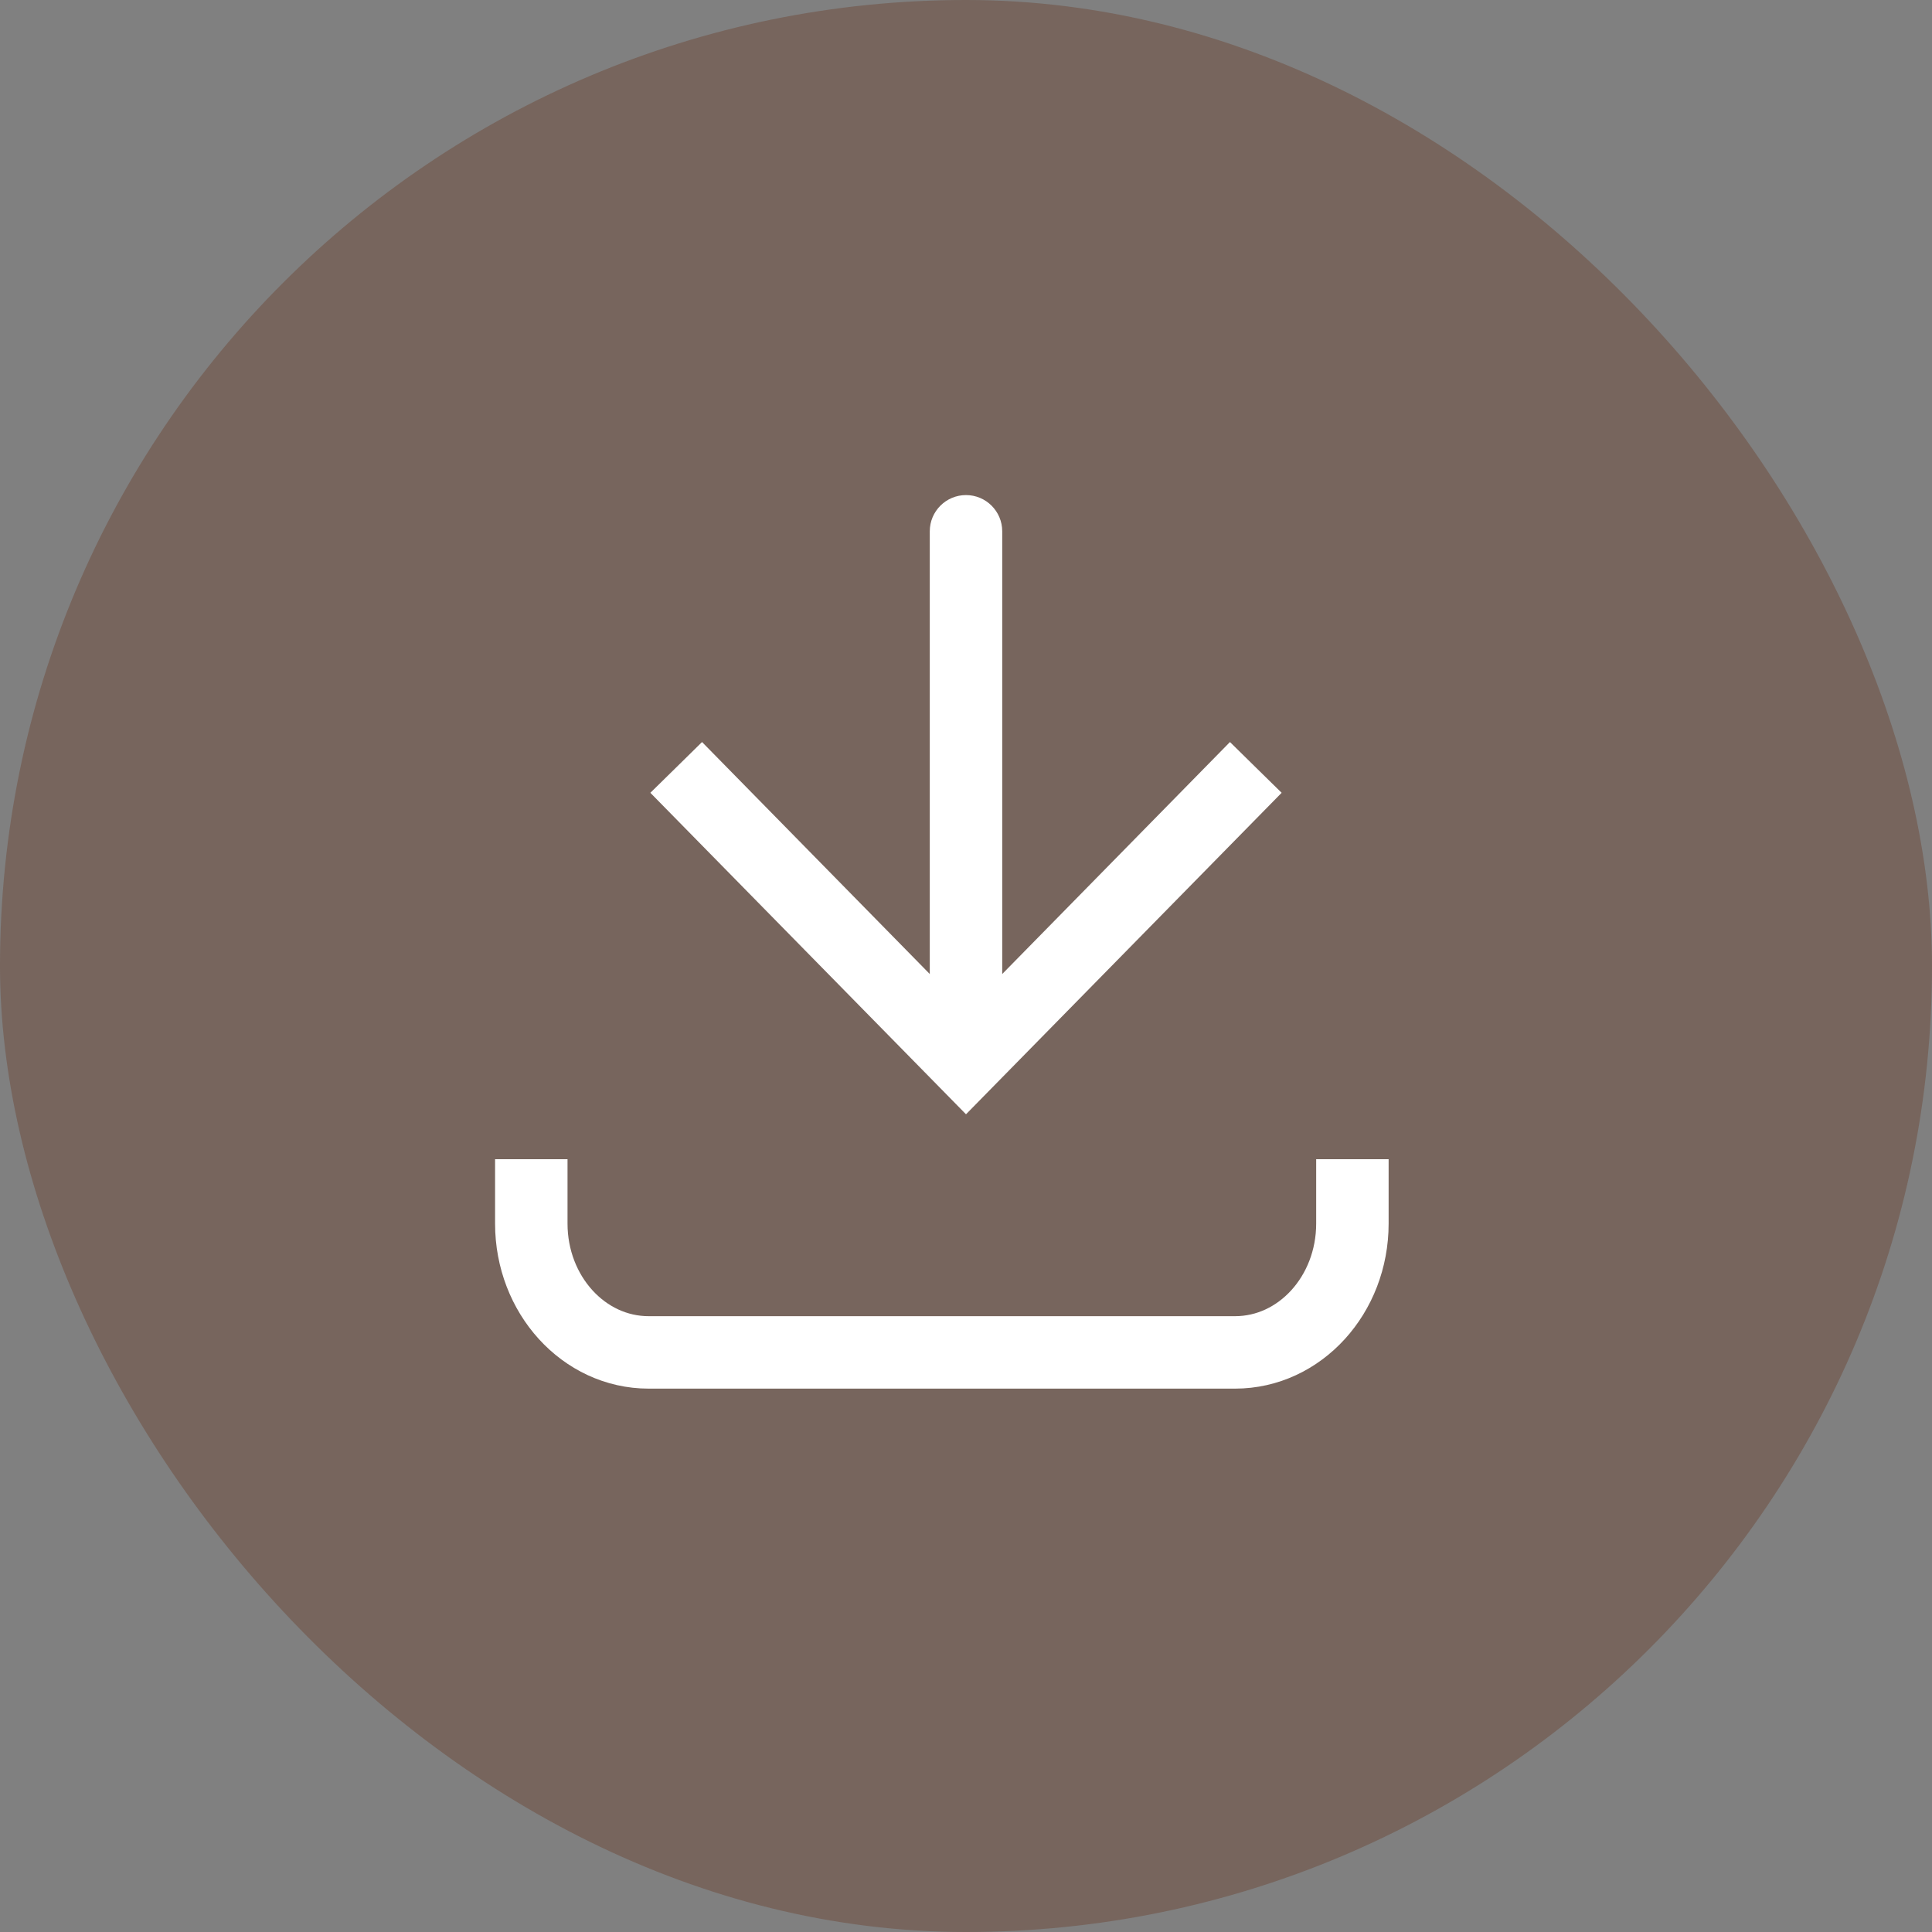
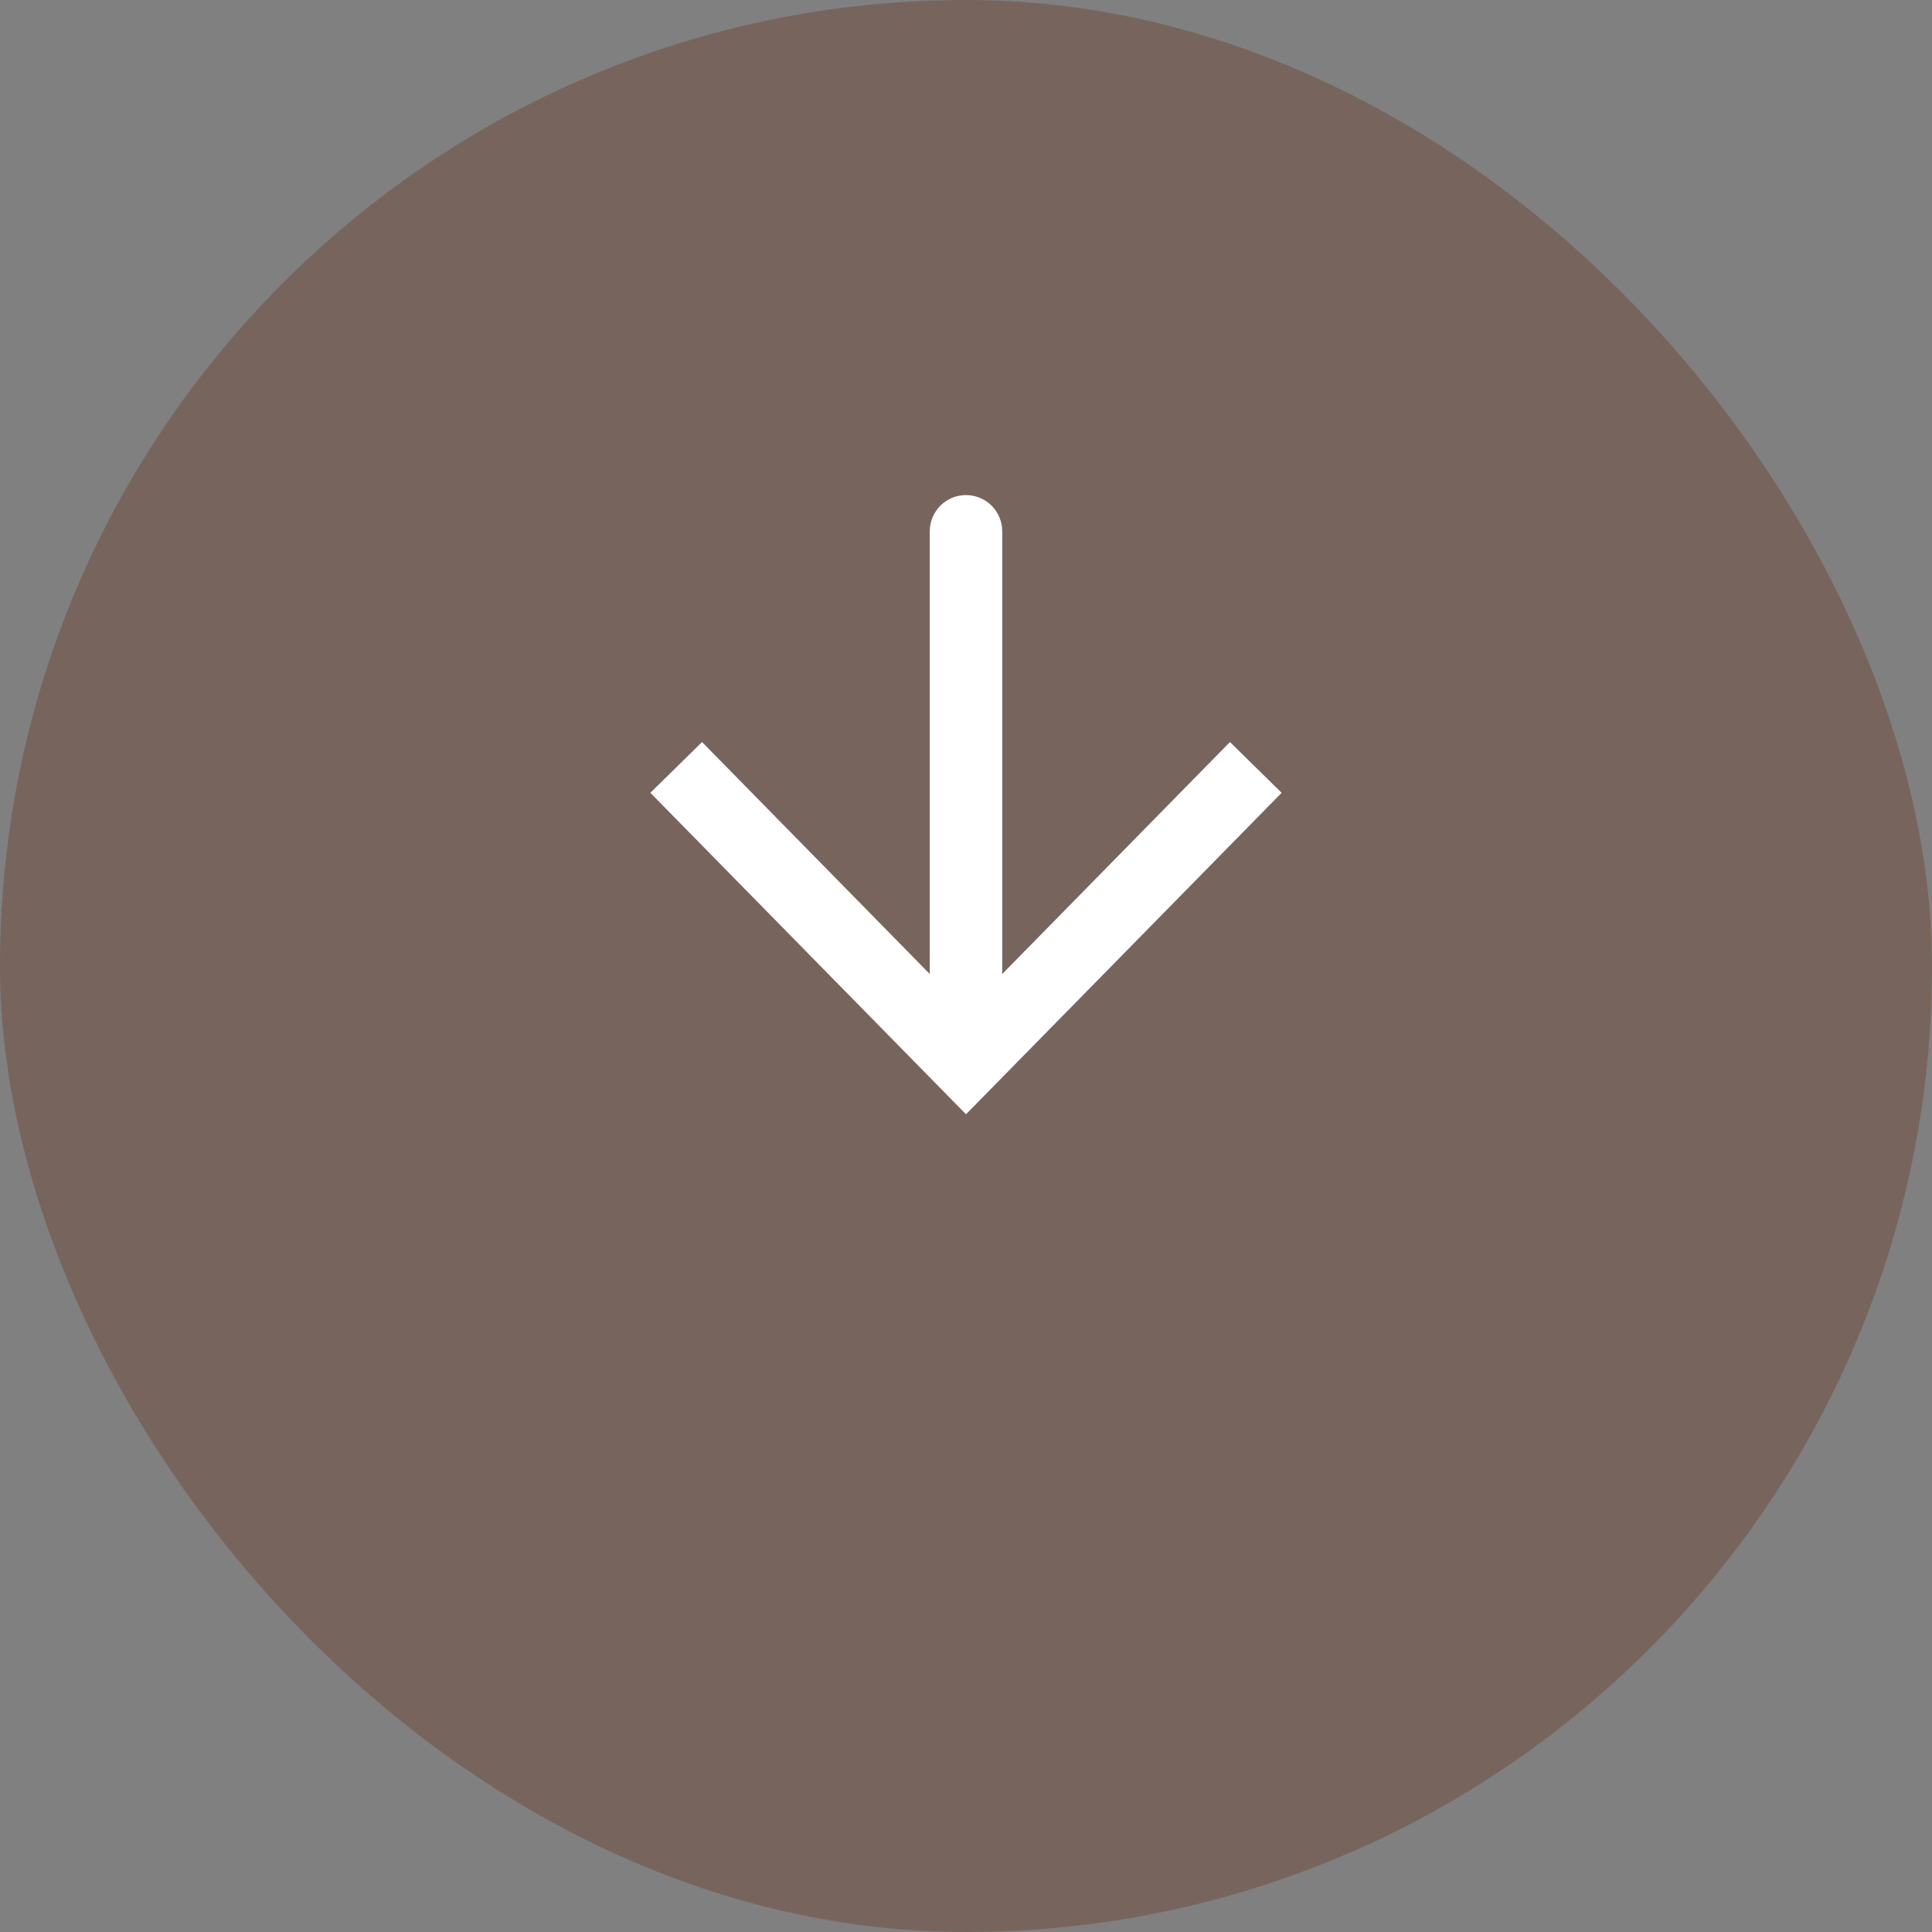
<svg xmlns="http://www.w3.org/2000/svg" width="40" height="40" viewBox="0 0 40 40" fill="none">
  <rect x="0" y="0" width="40" height="40" fill="#808080" stroke="none" />
  <rect width="40" height="40" rx="20" fill="#6E4B3A" fill-opacity="0.5" />
  <path d="M20 22L19.465 22.525L20 23.07L20.535 22.525L20 22ZM20.75 11C20.75 10.586 20.414 10.25 20 10.25C19.586 10.25 19.25 10.586 19.25 11L20.75 11ZM14 15.889L13.465 16.414L19.465 22.525L20 22L20.535 21.475L14.535 15.363L14 15.889ZM20 22L20.535 22.525L26.535 16.414L26 15.889L25.465 15.363L19.465 21.475L20 22ZM20 22L20.75 22L20.75 11L20 11L19.25 11L19.25 22L20 22Z" fill="white" />
-   <path d="M11 24L11 25.333C11 26.806 12.087 28 13.429 28L25.571 28C26.913 28 28 26.806 28 25.333V24" stroke="white" stroke-width="1.5" />
</svg>